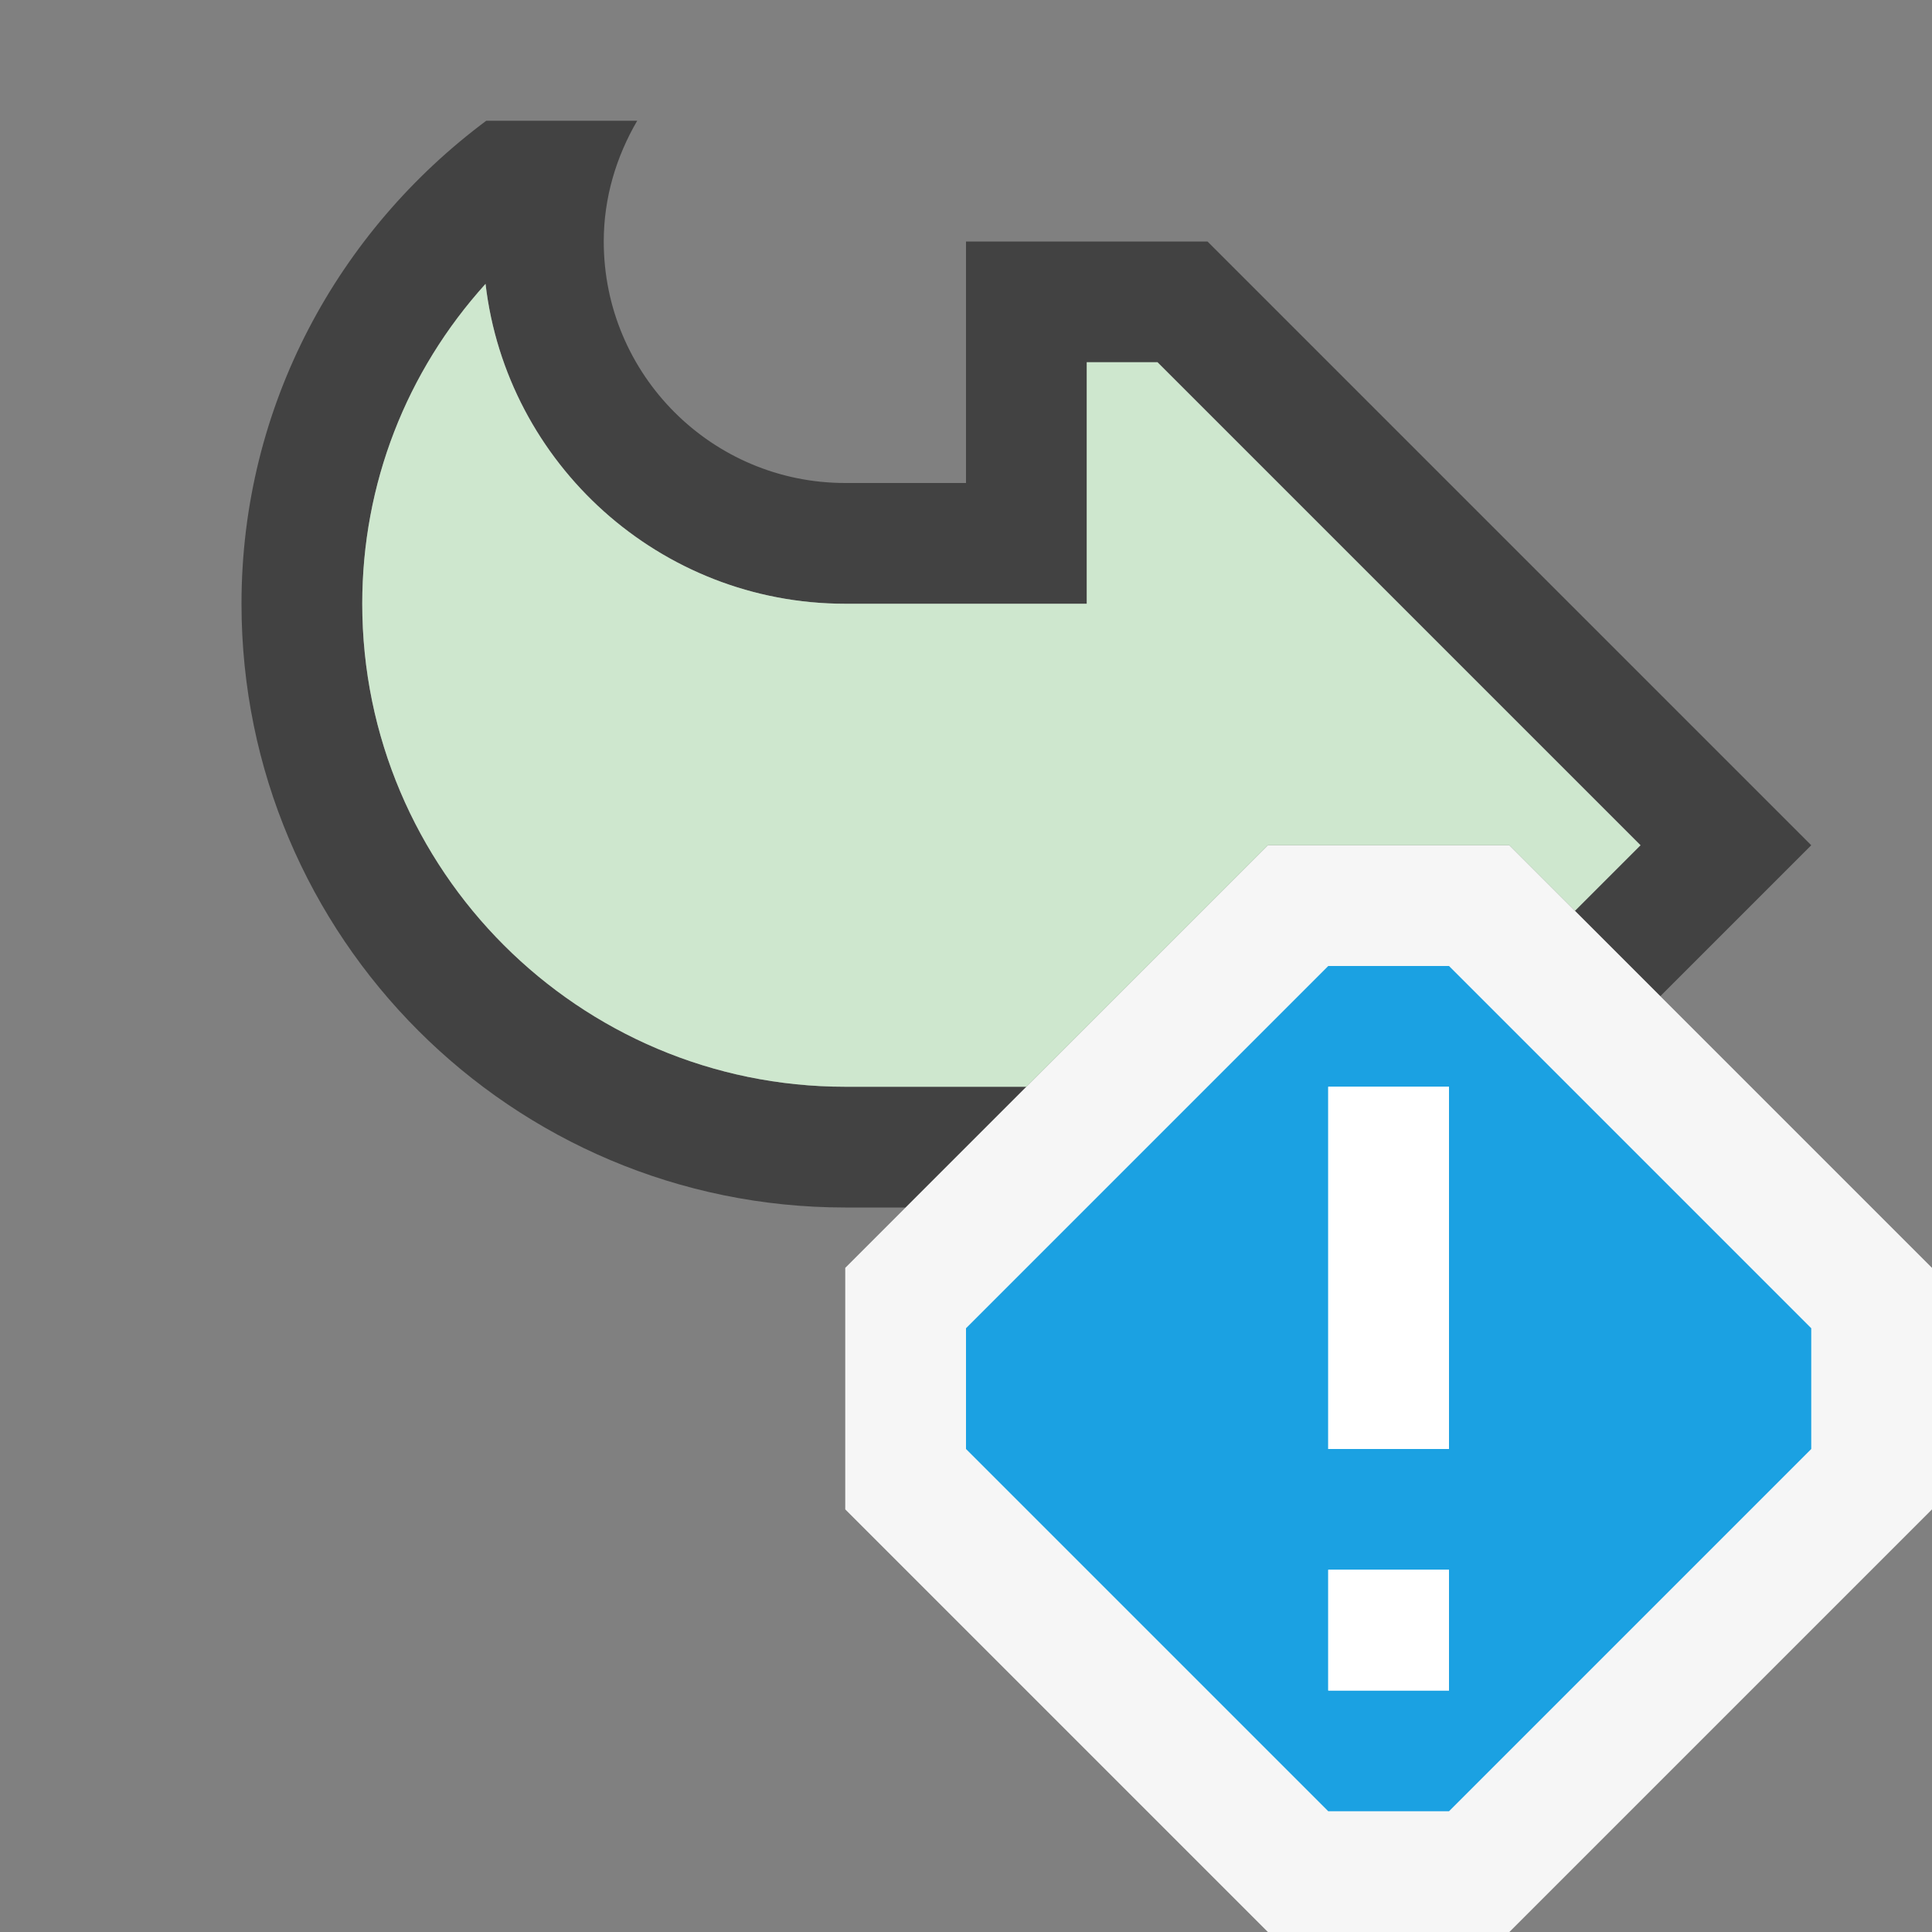
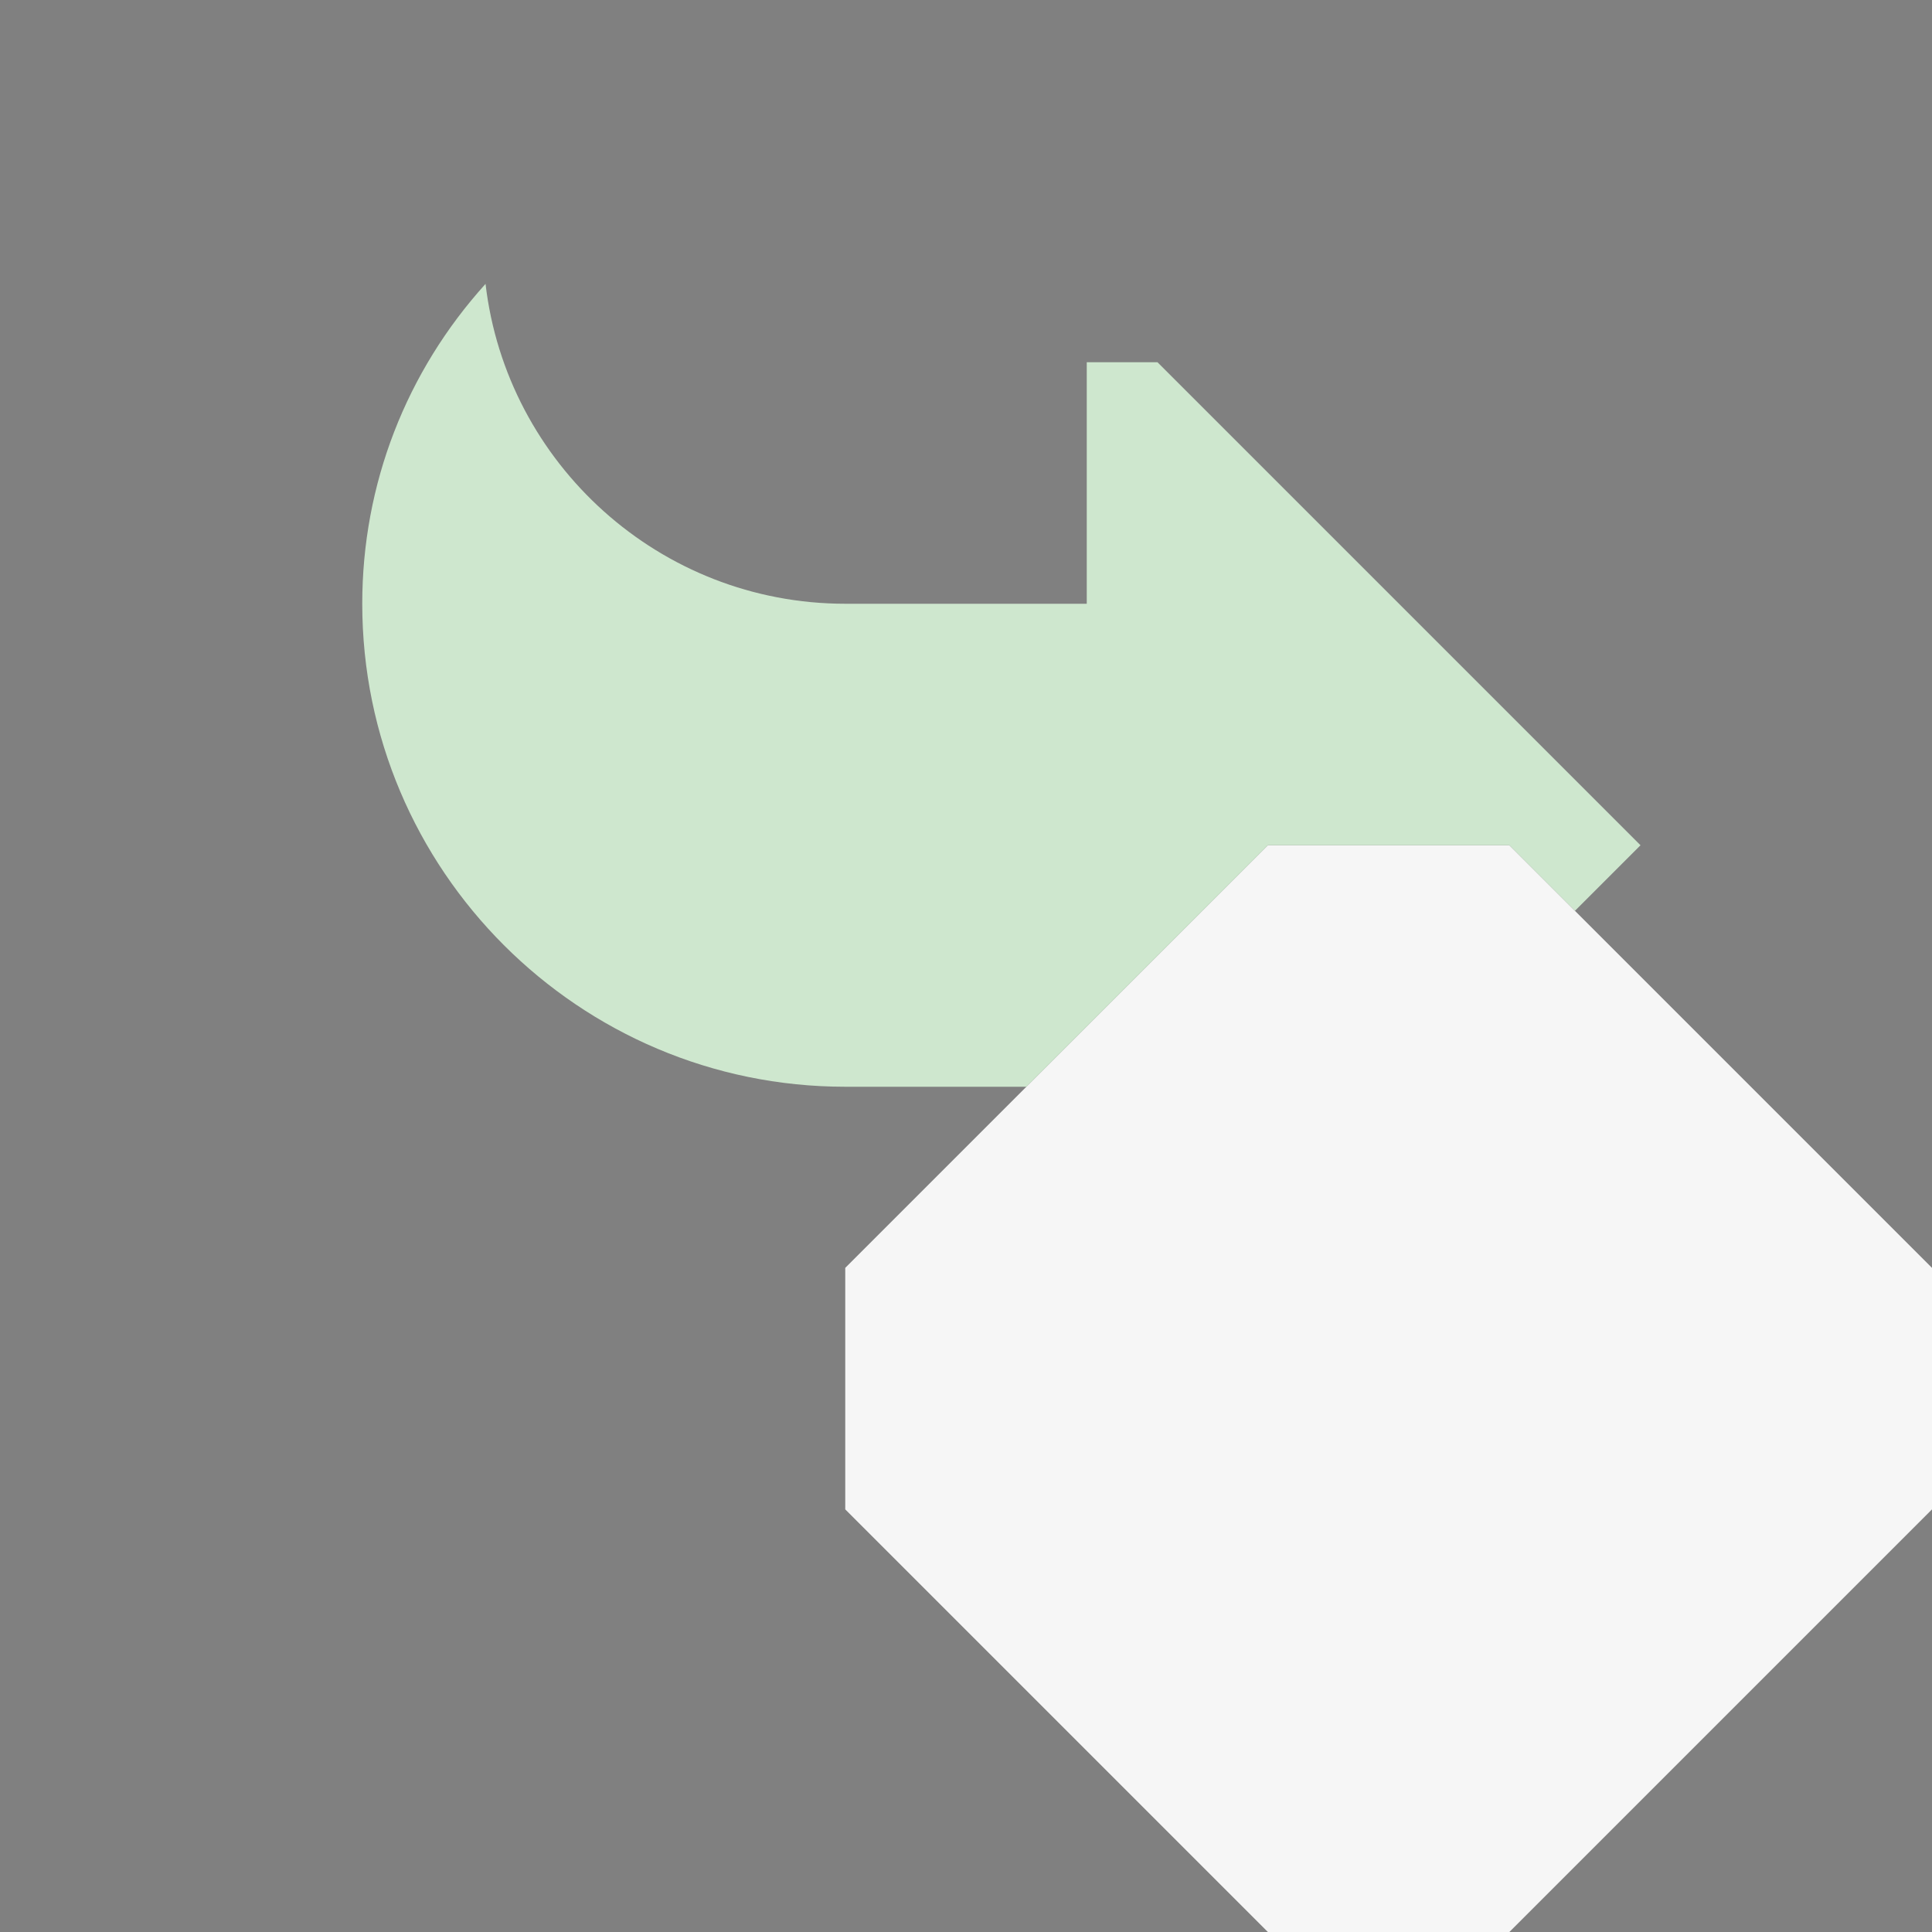
<svg xmlns="http://www.w3.org/2000/svg" width="16" height="16">
  <rect width="100%" height="100%" fill="#808080" stroke="none" />
  <style type="text/css">.icon-canvas-transparent{opacity:0;fill:#F6F6F6;} .icon-vs-out{fill:#F6F6F6;} .icon-vs-bg{fill:#424242;} .icon-vs-blue{fill:#1BA1E2;} .icon-white{fill:#FFFFFF;} .st0{fill:#CEE7CE;}</style>
  <path class="icon-canvas-transparent" d="M16 16h-16v-16h16v16z" id="canvas" />
  <g id="outline">
-     <path class="icon-vs-bg" d="M7 10c-2.761 0-5-2.238-5-5 0-1.644.804-3.089 2.027-4h1.25c-.172.295-.277.634-.277 1 0 1.104.896 2 2 2h1v-2h2l5 5-1.25 1.25-.707-.707.543-.543-4-4h-.586v2h-2c-1.536 0-2.805-1.16-2.979-2.649-.656.726-1.021 1.657-1.021 2.649 0 2.206 1.794 4 4 4h1.5l-1 1h-.5z" />
    <path class="icon-vs-out" d="M12.5 7l3.5 3.5v2l-3.5 3.5h-2l-3.5-3.5v-2l3.5-3.5h2z" />
  </g>
  <path class="st0" d="M7 9c-2.206 0-4-1.794-4-4 0-.992.365-1.923 1.021-2.649.174 1.489 1.443 2.649 2.979 2.649h2v-2h.586l4 4-.543.543-.543-.543h-2l-2 2h-1.5z" id="iconBg" />
-   <path class="icon-vs-blue" d="M12 8h-1l-3 3v1l3 3h1l3-3v-1l-3-3zm0 6h-1v-1h1v1zm0-2h-1v-3h1v3z" id="notificationBg" />
-   <path class="icon-white" d="M12 12h-1v-3h1v3zm0 1h-1v1h1v-1z" id="notificationFg" />
</svg>